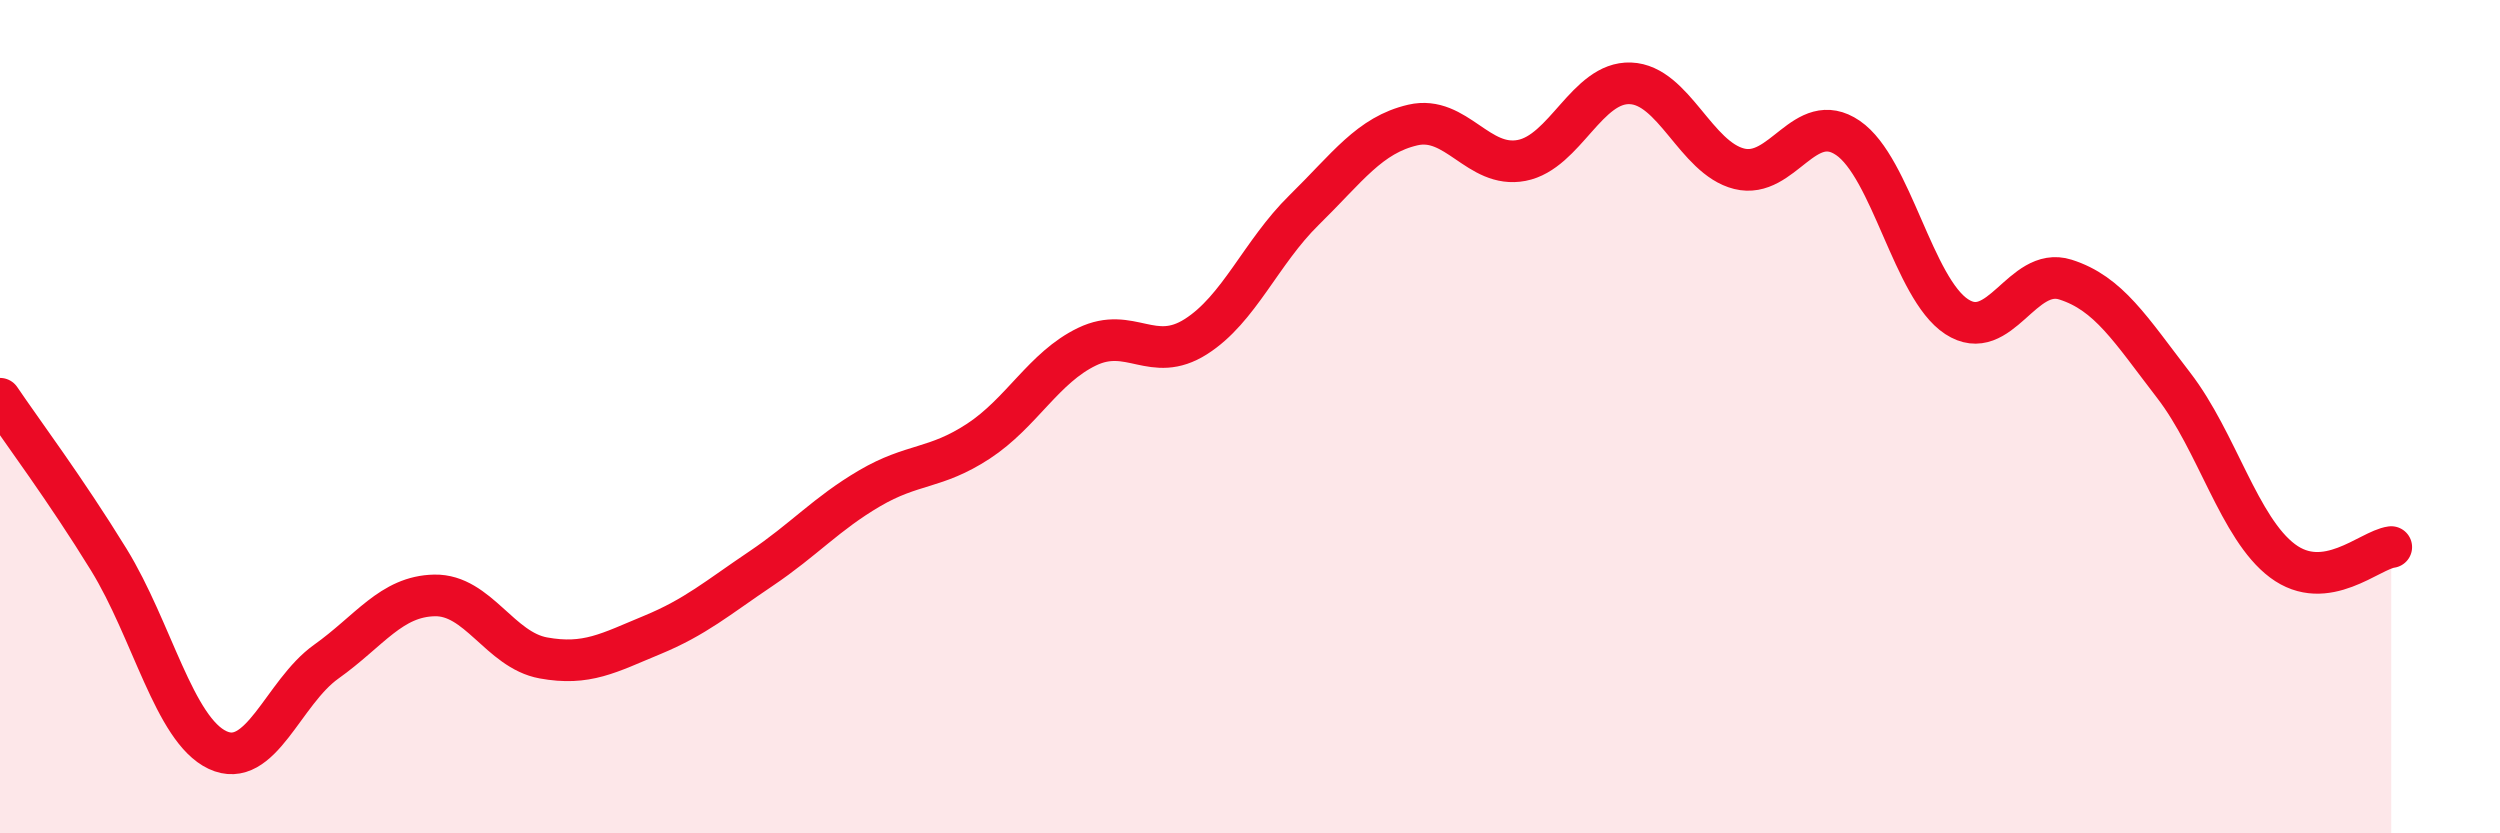
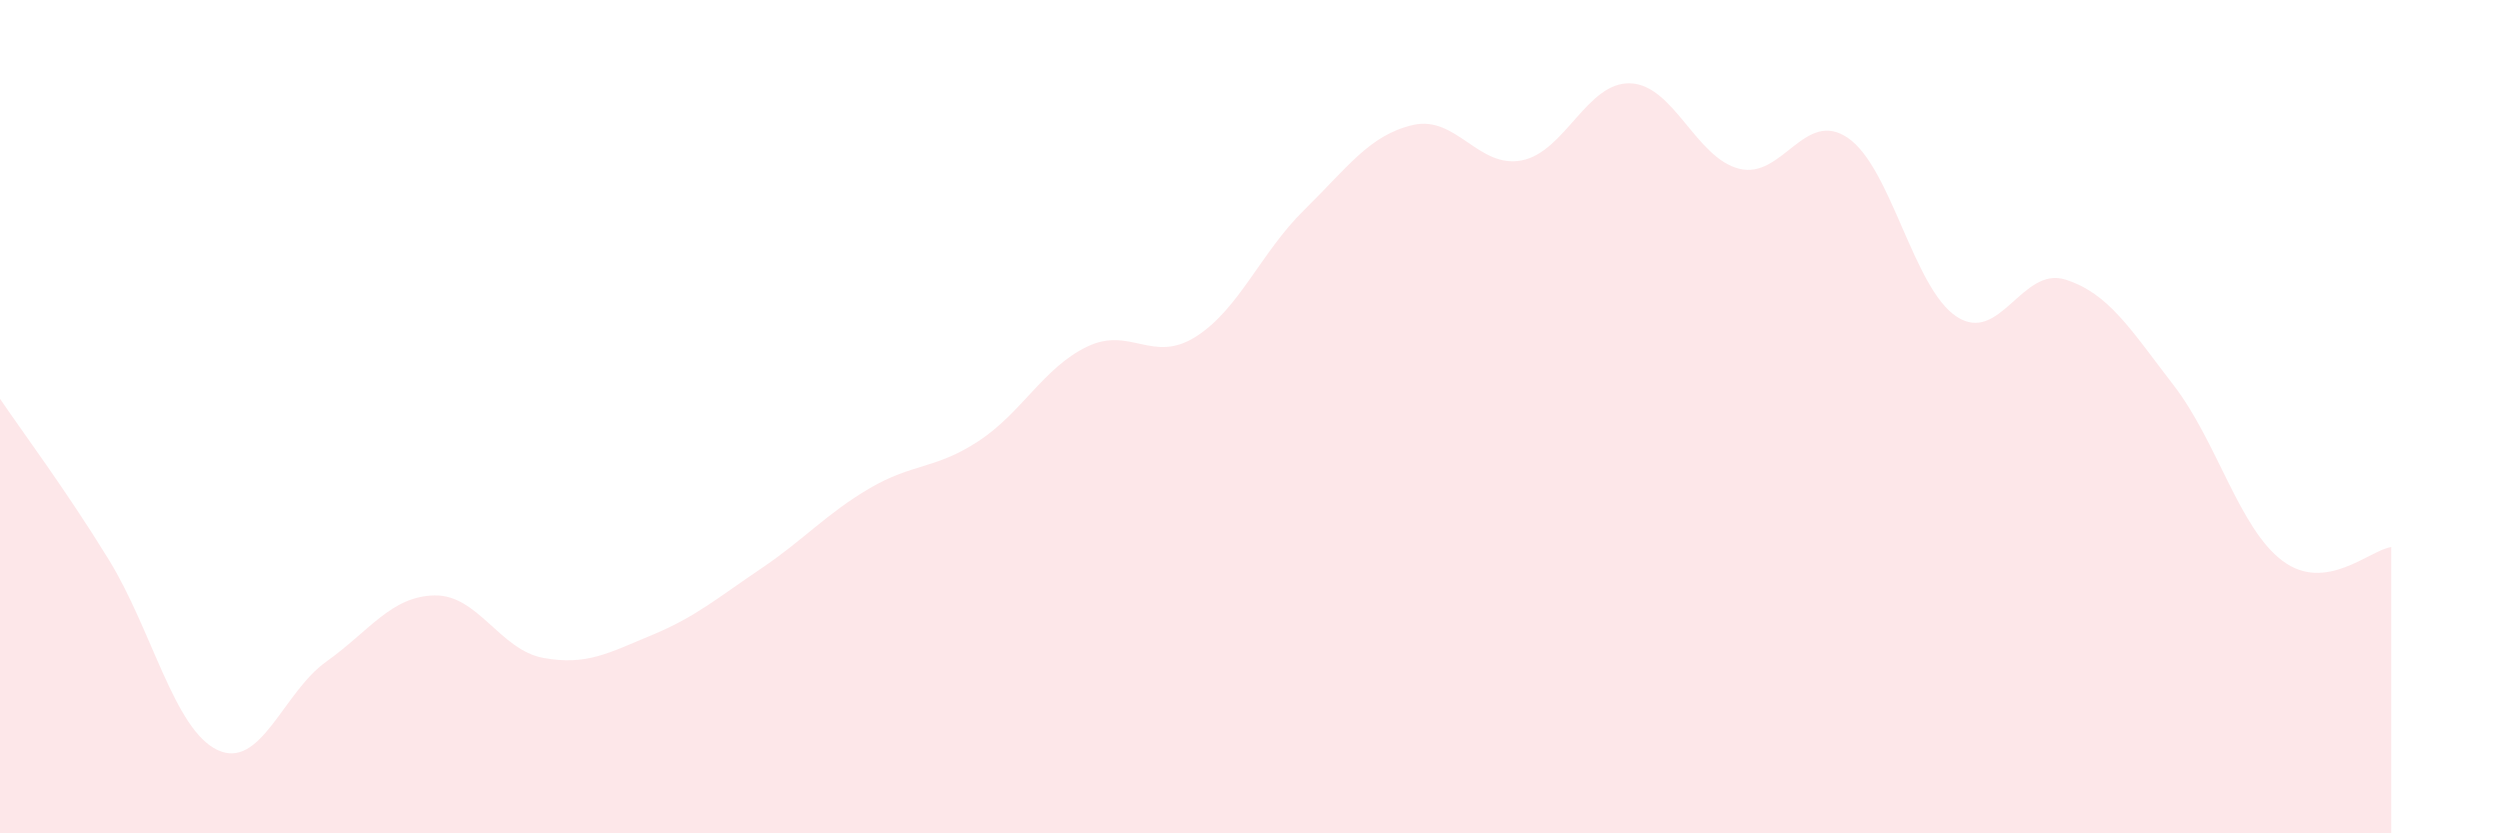
<svg xmlns="http://www.w3.org/2000/svg" width="60" height="20" viewBox="0 0 60 20">
  <path d="M 0,9.57 C 0.52,10.34 1.57,11.74 2.61,13.43 C 3.65,15.12 4.18,17.51 5.22,18 C 6.26,18.49 6.79,16.62 7.83,15.88 C 8.87,15.14 9.39,14.31 10.43,14.29 C 11.47,14.27 12,15.6 13.04,15.79 C 14.08,15.98 14.61,15.67 15.65,15.24 C 16.69,14.81 17.22,14.35 18.26,13.65 C 19.3,12.95 19.83,12.33 20.87,11.72 C 21.91,11.11 22.44,11.27 23.48,10.59 C 24.52,9.91 25.05,8.82 26.09,8.32 C 27.13,7.82 27.66,8.74 28.7,8.08 C 29.74,7.42 30.26,6.06 31.3,5.04 C 32.34,4.02 32.87,3.24 33.91,3 C 34.95,2.76 35.48,4.05 36.52,3.85 C 37.56,3.65 38.09,1.96 39.13,2 C 40.17,2.04 40.7,3.79 41.74,4.05 C 42.78,4.31 43.31,2.6 44.35,3.31 C 45.39,4.02 45.92,6.92 46.96,7.6 C 48,8.28 48.53,6.38 49.57,6.71 C 50.61,7.04 51.13,7.9 52.17,9.25 C 53.21,10.6 53.74,12.68 54.78,13.46 C 55.82,14.24 56.87,13.2 57.39,13.13L57.39 20L0 20Z" fill="#EB0A25" opacity="0.1" stroke-linecap="round" stroke-linejoin="round" />
-   <path d="M 0,9.57 C 0.52,10.34 1.57,11.74 2.61,13.43 C 3.65,15.12 4.18,17.51 5.22,18 C 6.26,18.49 6.79,16.62 7.83,15.88 C 8.87,15.14 9.39,14.31 10.43,14.29 C 11.47,14.27 12,15.6 13.04,15.79 C 14.08,15.98 14.61,15.67 15.65,15.24 C 16.69,14.81 17.22,14.35 18.26,13.65 C 19.3,12.95 19.83,12.33 20.87,11.72 C 21.91,11.11 22.44,11.27 23.48,10.59 C 24.52,9.91 25.05,8.82 26.09,8.32 C 27.13,7.82 27.66,8.74 28.7,8.08 C 29.74,7.42 30.26,6.06 31.3,5.04 C 32.34,4.02 32.87,3.24 33.91,3 C 34.95,2.76 35.48,4.05 36.52,3.85 C 37.56,3.65 38.09,1.96 39.13,2 C 40.17,2.04 40.7,3.79 41.74,4.05 C 42.78,4.31 43.31,2.6 44.35,3.31 C 45.39,4.02 45.92,6.92 46.96,7.6 C 48,8.28 48.53,6.38 49.57,6.71 C 50.61,7.04 51.13,7.9 52.17,9.25 C 53.21,10.6 53.74,12.68 54.78,13.46 C 55.82,14.24 56.87,13.2 57.39,13.13" stroke="#EB0A25" stroke-width="1" fill="none" stroke-linecap="round" stroke-linejoin="round" />
</svg>